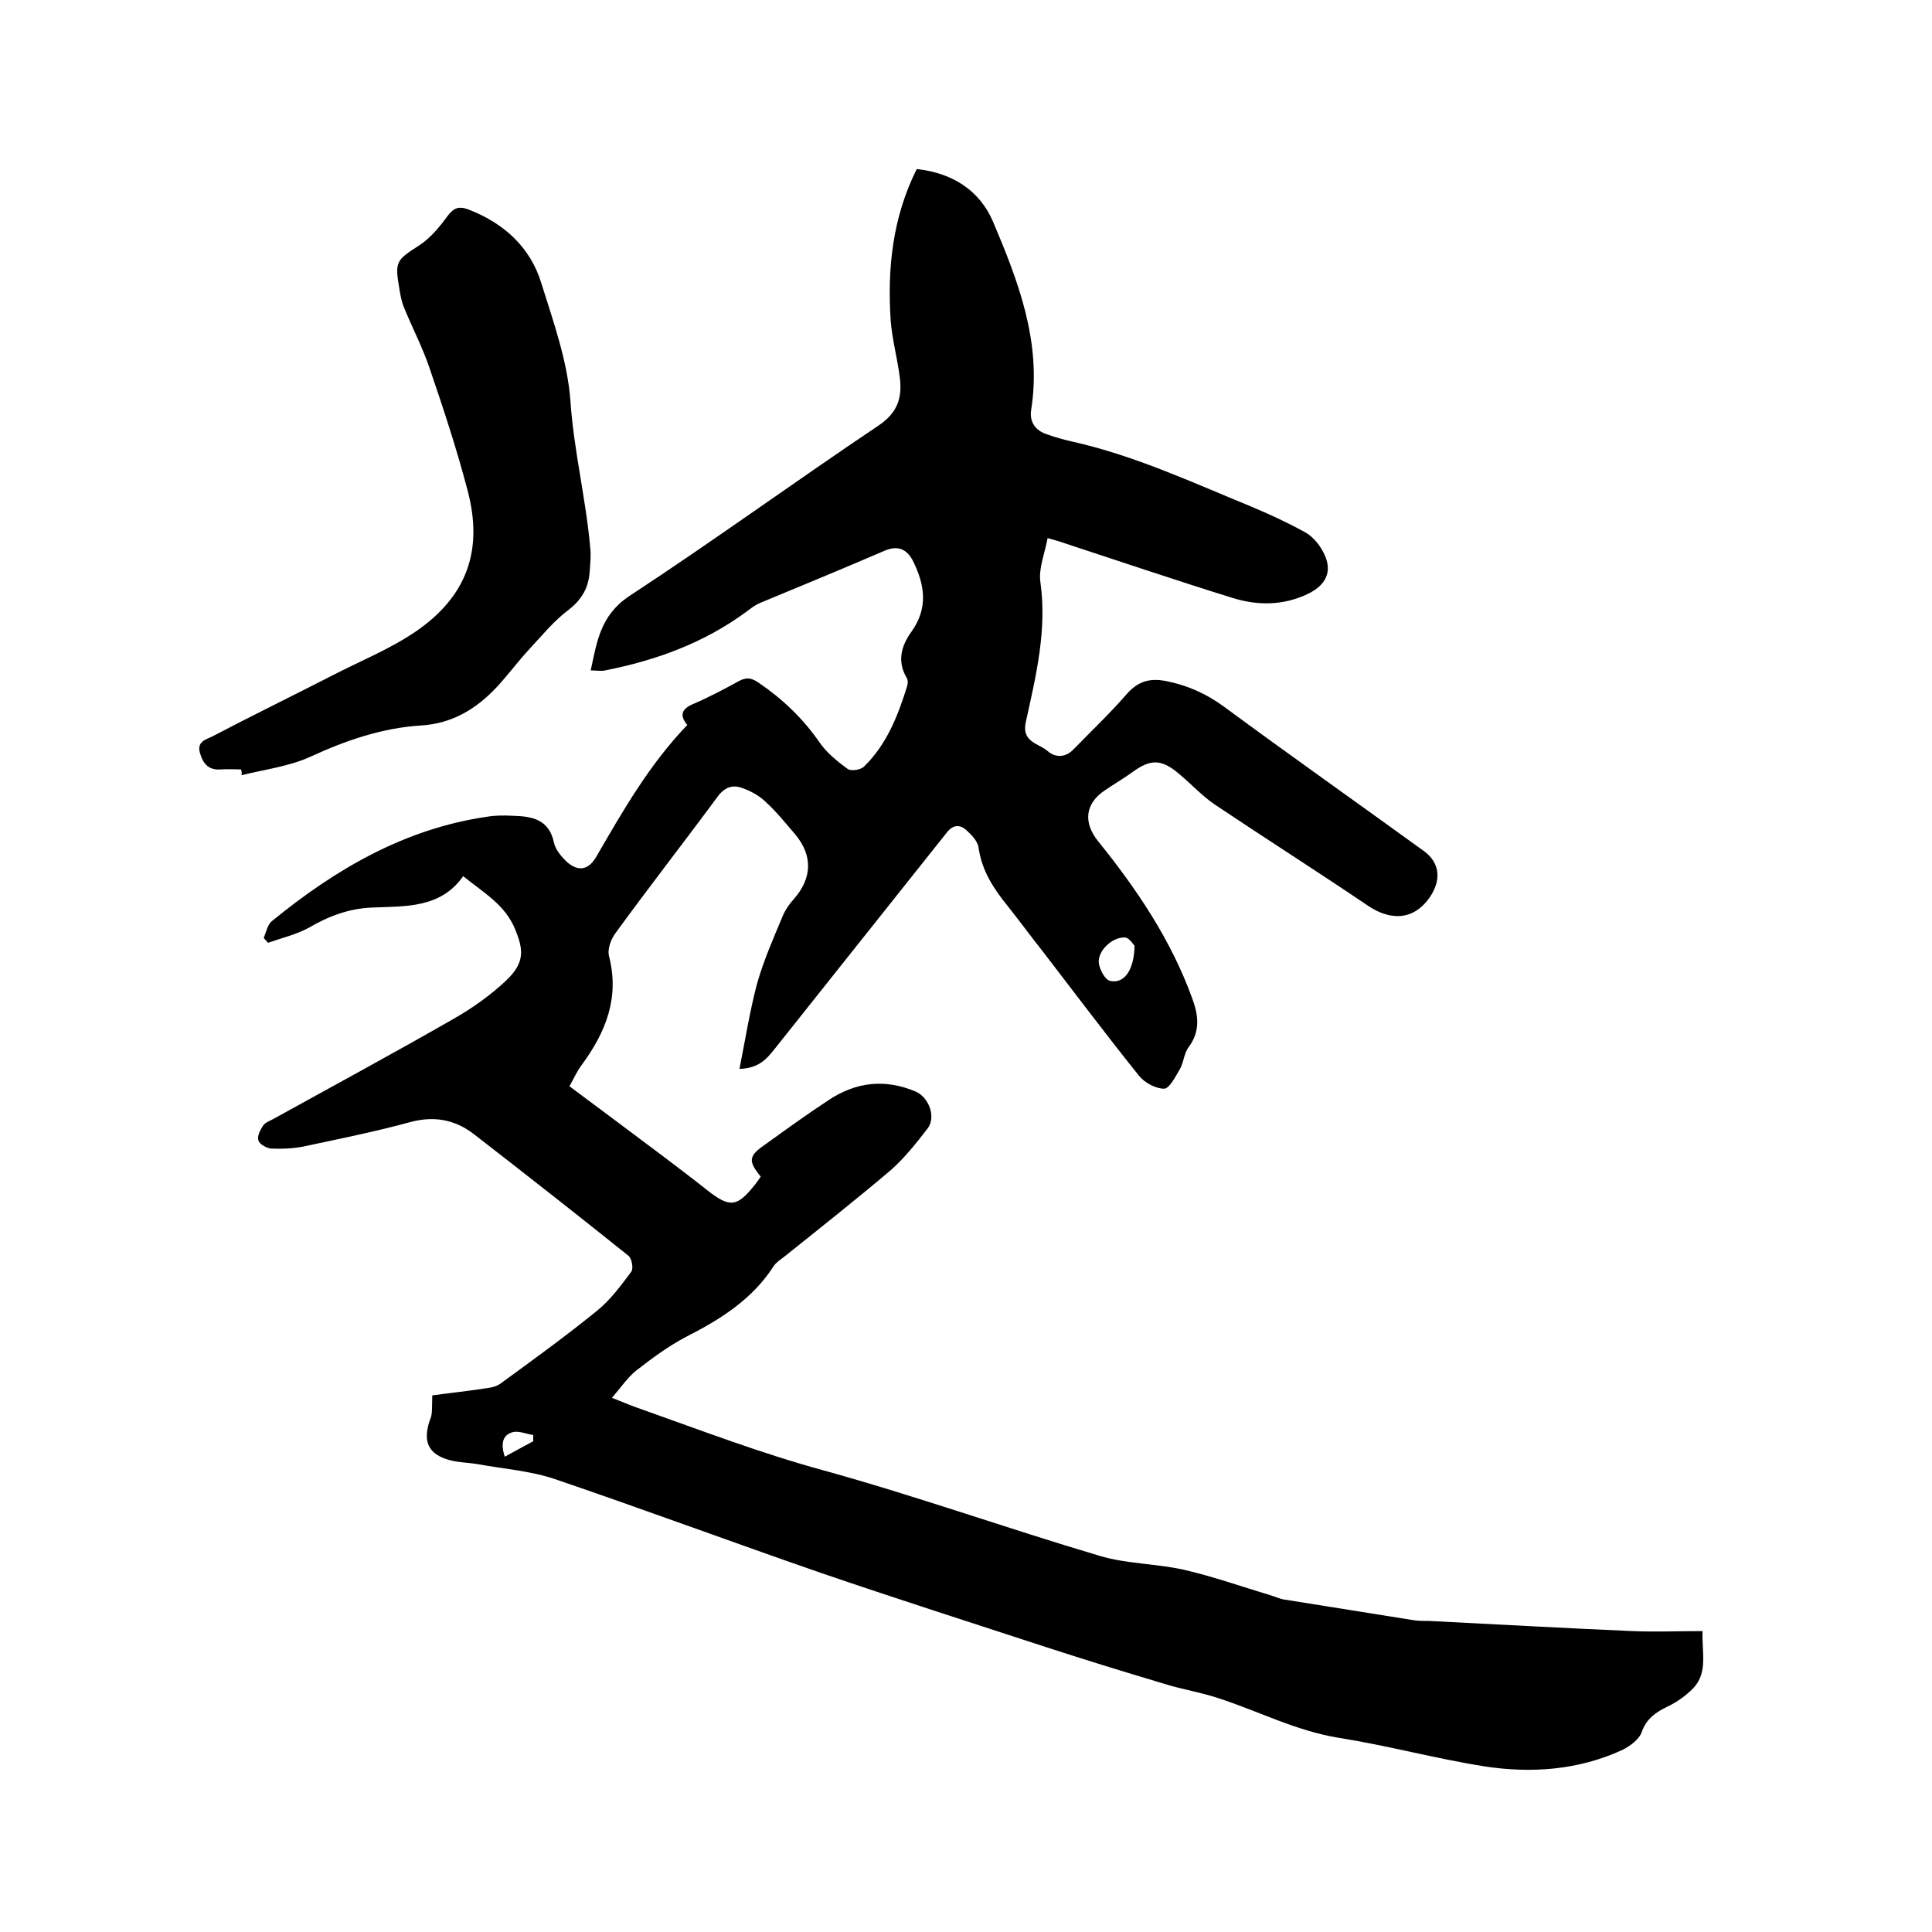
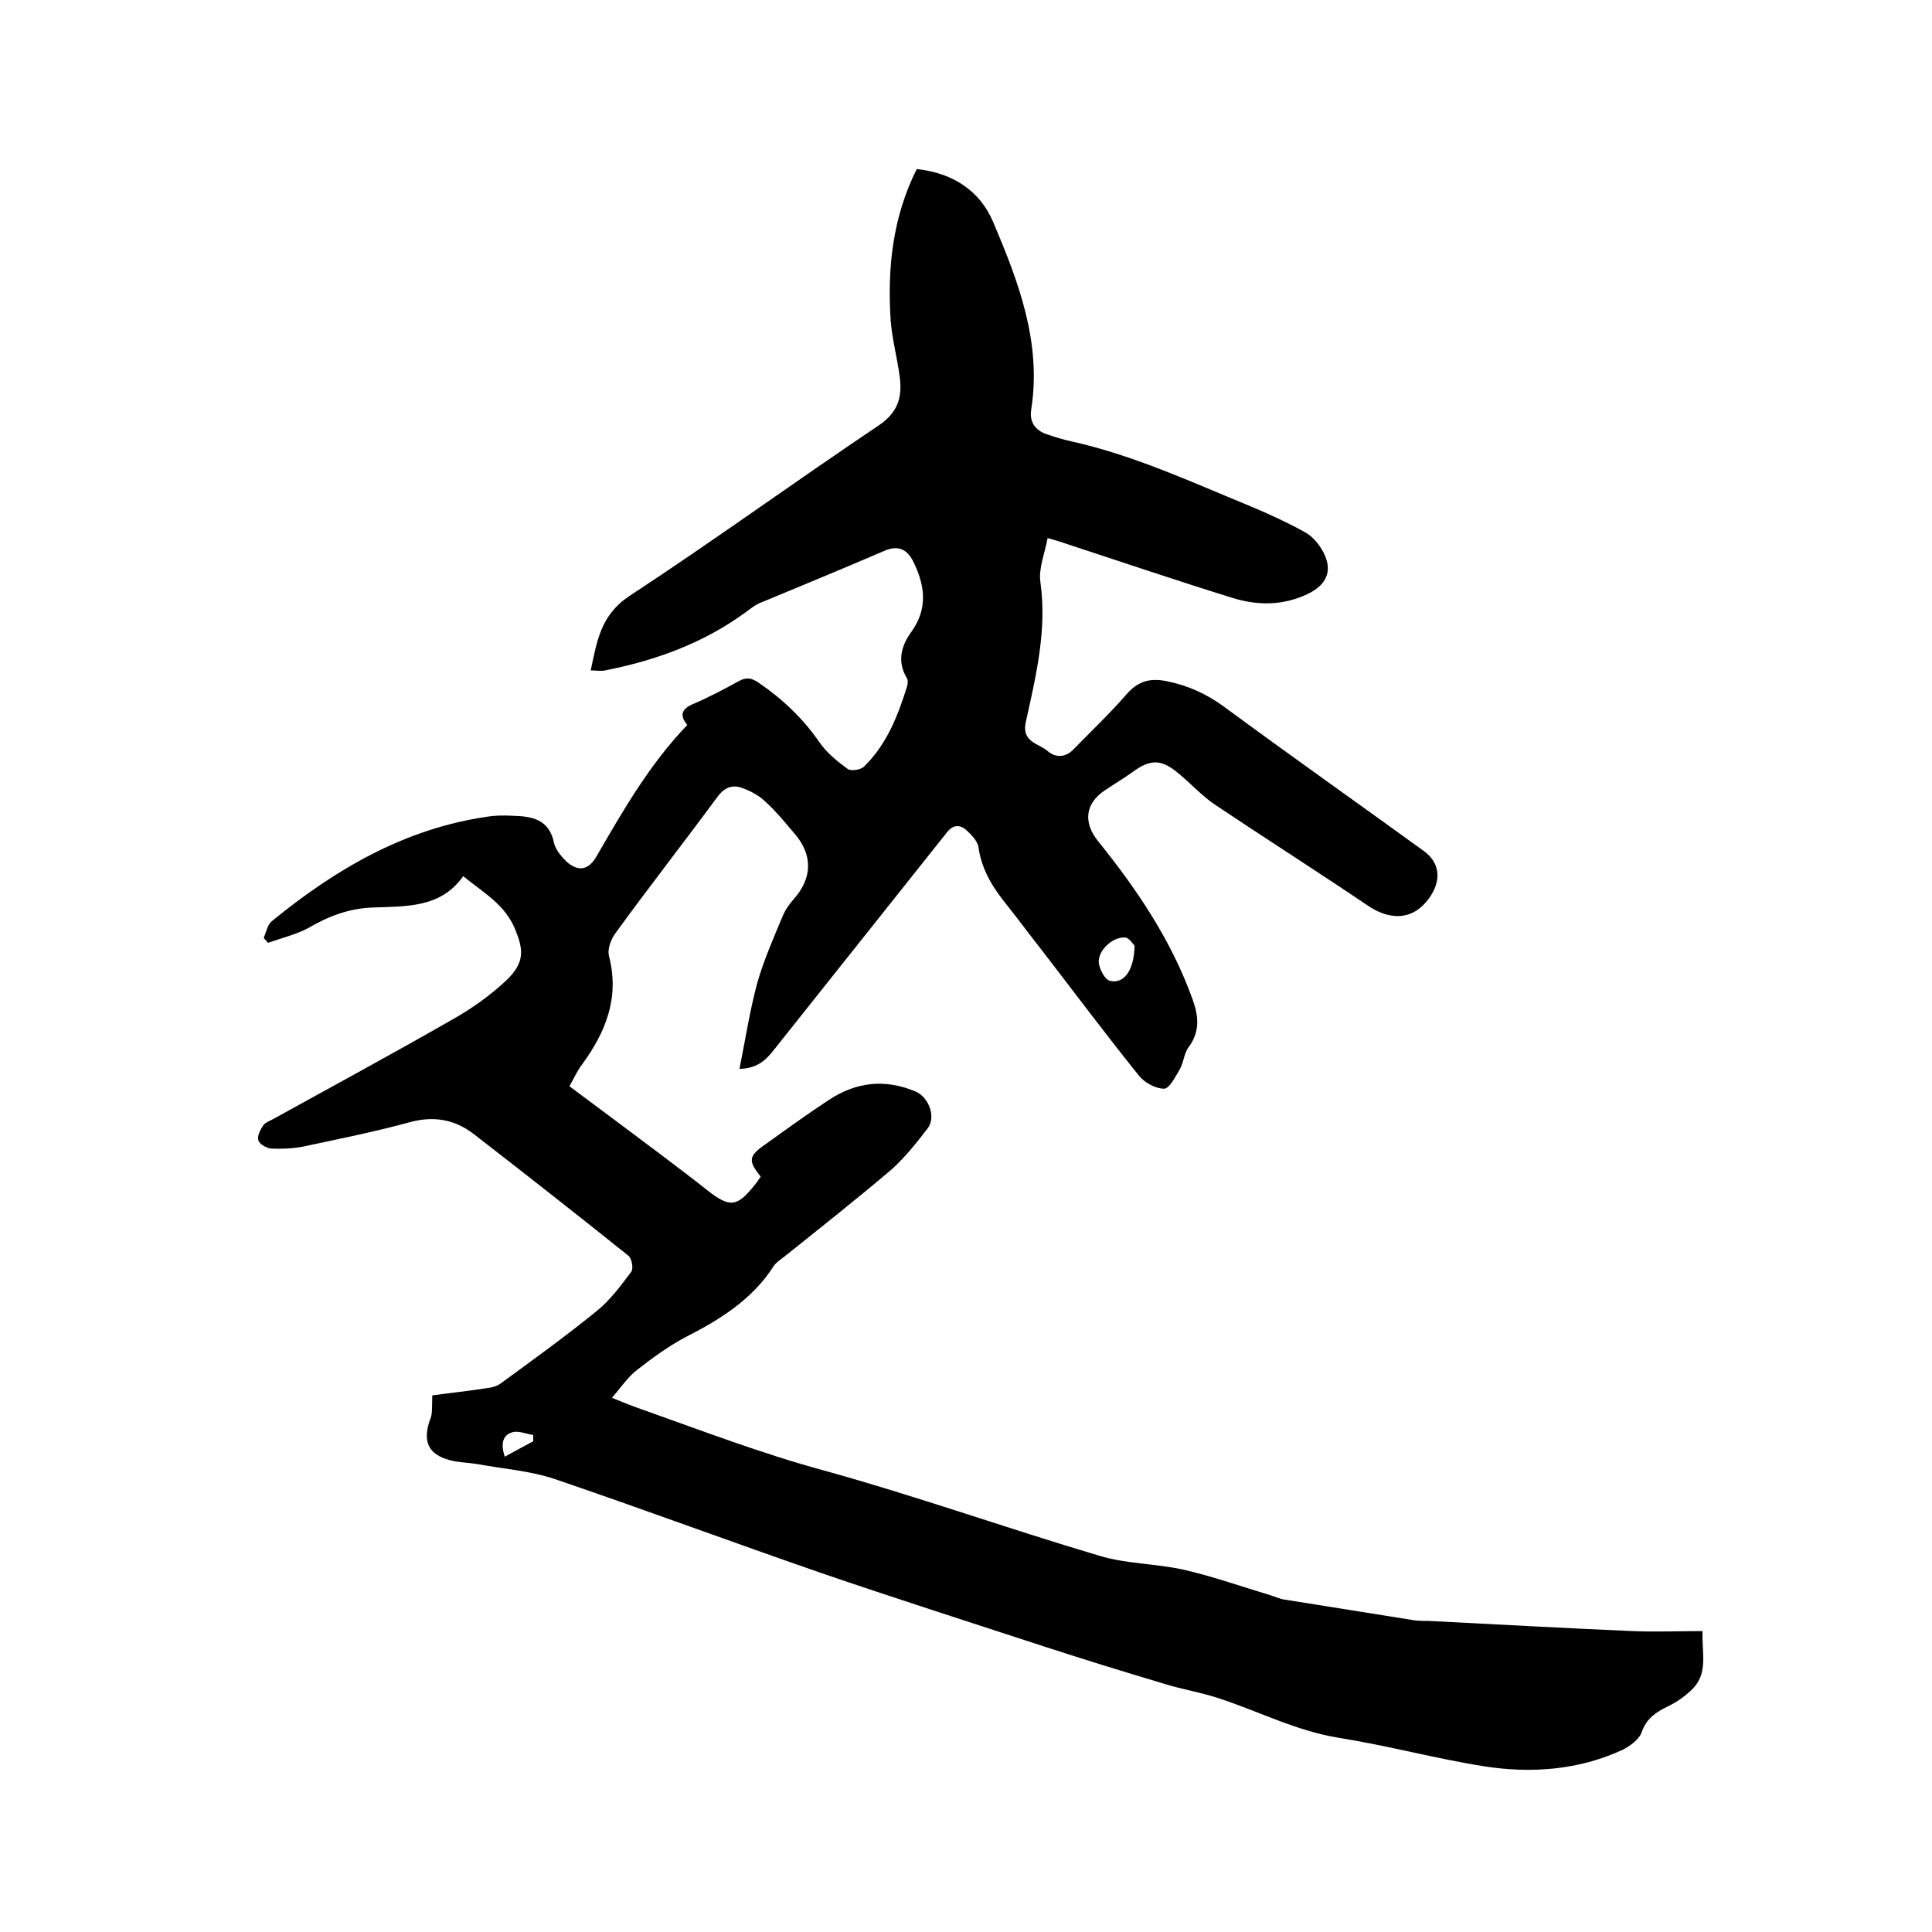
<svg xmlns="http://www.w3.org/2000/svg" enable-background="new 0 0 400 400" viewBox="0 0 400 400">
  <path d="m89.5 288.9c3.6-.5 7.5-.9 11.3-1.5 1-.1 2.1-.4 2.9-1 6.7-4.9 13.5-9.8 20-15.1 2.7-2.2 4.9-5.2 7-8 .5-.7.1-2.9-.7-3.4-10.6-8.5-21.2-16.8-31.9-25.1-3.9-3-8.2-3.8-13.1-2.5-7.3 2-14.8 3.5-22.3 5.1-2.1.4-4.4.5-6.6.4-.9-.1-2.4-.9-2.6-1.7-.3-.9.4-2.2 1-3.1.5-.7 1.6-1 2.4-1.5 12.3-6.8 24.7-13.5 36.9-20.5 3.9-2.2 7.7-4.9 11-8 4-3.8 3.5-6.5 1.9-10.5-2.1-5.2-6.5-7.6-10.8-11.1-4.7 6.7-12 6.2-18.9 6.5-4.8.2-9 1.8-13.1 4.2-2.6 1.4-5.6 2.1-8.4 3.1-.3-.3-.6-.7-.9-1 .5-1.2.8-2.8 1.7-3.5 13.1-10.7 27.4-19.1 44.5-21.6 1.8-.3 3.6-.3 5.4-.2 3.9.1 7.5.7 8.5 5.6.3 1.4 1.5 2.8 2.6 3.9 2.5 2.2 4.6 1.7 6.2-1.1 5.5-9.5 11-19.1 18.8-27.2-1.5-1.8-1.4-3.2 1.1-4.3 3.3-1.4 6.5-3.1 9.6-4.8 1.5-.8 2.5-.7 4 .3 5 3.4 9.2 7.4 12.6 12.3 1.5 2.2 3.7 4 5.9 5.6.7.5 2.7.2 3.4-.5 4.7-4.6 7-10.5 8.9-16.6.2-.6.2-1.3-.1-1.8-2-3.4-1.1-6.6 1-9.5 3.5-4.9 2.8-9.7.3-14.7-1.3-2.5-3.2-3.2-5.8-2.1-8.6 3.7-17.3 7.3-26 10.9-.9.4-1.8 1.1-2.6 1.7-8.8 6.5-18.7 10.1-29.3 12.2-.9.2-1.8 0-3 0 1.3-6 2-11.4 8-15.4 17.4-11.4 34.3-23.7 51.6-35.3 4-2.7 4.9-5.8 4.4-9.9-.5-4-1.6-7.9-1.9-11.9-.7-10.8.4-21.3 5.4-31.3 7.4.8 13 4.4 15.8 10.9 5.2 12.3 10.1 24.9 7.9 38.9-.4 2.5.8 4.3 3.2 5.1 1.7.6 3.4 1.1 5.2 1.5 13 2.9 25 8.5 37.2 13.5 3.8 1.6 7.5 3.3 11.1 5.3 1.3.7 2.5 2 3.3 3.3 2.6 4.1 1.6 7.4-2.8 9.5-5.1 2.4-10.3 2.4-15.5.8-11.6-3.6-23.1-7.5-34.7-11.3-1.1-.4-2.2-.7-3.6-1.1-.6 3.2-1.9 6.3-1.5 9.1 1.4 9.9-.9 19.4-3 28.9-1 4.3 2.7 4.5 4.5 6.1 1.6 1.4 3.7 1.4 5.4-.4 3.6-3.7 7.4-7.3 10.8-11.2 2.3-2.7 4.7-3.6 8.3-2.9 4.5.9 8.3 2.6 12 5.3 13.7 10.1 27.6 19.9 41.4 29.9 3.3 2.4 3.6 5.9 1.4 9.3-3.7 5.6-8.9 4.8-13 2-10.5-7.1-21.2-13.9-31.8-21-2.6-1.8-4.8-4.2-7.2-6.2-3.7-3.2-6-3.2-9.8-.4-1.8 1.3-3.7 2.4-5.6 3.7-4.1 2.7-4.6 6.6-1.5 10.5 8 9.9 15.1 20.4 19.5 32.5 1.3 3.5 1.8 6.8-.7 10.2-1 1.3-1 3.2-1.9 4.7s-2.1 3.9-3.2 3.9c-1.7 0-4-1.2-5.2-2.7-6.9-8.6-13.5-17.4-20.2-26.1-2.3-2.9-4.5-5.9-6.8-8.8-3-3.7-5.5-7.4-6.2-12.3-.2-1.4-1.5-2.7-2.6-3.7-1.3-1.1-2.7-1.1-4 .6-11.9 15-23.9 30-35.8 45-1.6 2-3.3 3.8-7.1 3.9 1.2-6 2.1-11.8 3.6-17.5 1.4-5 3.5-9.7 5.5-14.5.5-1.1 1.3-2.2 2.1-3.1 3.9-4.4 4-9.1.3-13.5-1.9-2.2-3.8-4.6-6-6.6-1.3-1.3-3.1-2.3-4.8-2.9-2-.8-3.7-.3-5.2 1.7-7 9.5-14.2 18.7-21.1 28.2-1 1.3-1.8 3.4-1.4 4.9 2.2 8.6-.7 15.7-5.6 22.4-1 1.3-1.7 2.9-2.6 4.5 6.6 4.9 13 9.7 19.4 14.5 3 2.3 6.1 4.6 9.1 7 4.7 3.7 6.2 3.5 9.8-1 .5-.6.9-1.2 1.3-1.8-2.7-3.3-2.5-4.3 1-6.7 4.3-3.1 8.6-6.2 13-9.1 5.7-3.8 11.7-4.5 18.1-1.8 2.7 1.2 4.3 5.3 2.4 7.7-2.3 3-4.7 6-7.5 8.5-7.3 6.2-14.9 12.2-22.4 18.2-.7.5-1.4 1-1.9 1.7-4.4 6.9-11.1 11.1-18.2 14.7-3.6 1.9-7 4.4-10.2 6.9-1.8 1.4-3.2 3.5-5.1 5.7 2.5 1 4.4 1.8 6.2 2.4 12.4 4.4 24.7 9.1 37.5 12.6 19.2 5.3 38 12 57.2 17.7 5.6 1.7 11.7 1.6 17.5 2.9 6.1 1.4 12 3.5 18 5.3 1 .3 2 .8 3 .9 8.8 1.4 17.5 2.8 26.3 4.2 1.1.2 2.3.2 3.5.2 14 .7 28.1 1.5 42.1 2.1 4.7.2 9.5 0 14.5 0-.2 4.4 1.2 8.6-2 11.9-1.5 1.5-3.3 2.8-5.2 3.7-2.5 1.2-4.4 2.5-5.4 5.3-.5 1.5-2.4 2.9-4 3.7-9.1 4.2-18.9 4.9-28.6 3.4-10.1-1.6-20-4.3-30.1-5.9-8.7-1.4-16.4-5.4-24.6-8.1-3.8-1.3-7.8-1.9-11.6-3.1-8.4-2.5-16.8-5.1-25.1-7.8-15.3-5-30.6-9.9-45.8-15.1-18.5-6.4-36.8-13.2-55.3-19.5-5.1-1.7-10.7-2.1-16.1-3.1-1.9-.3-3.8-.3-5.6-.8-4.5-1.2-5.6-3.9-4.1-8.3.6-1.2.4-2.8.5-5.1zm145.4-93.1c-.3-.3-1.1-1.6-1.9-1.7-2.7-.2-5.8 2.8-5.5 5.3.2 1.4 1.3 3.5 2.4 3.7 2.9.6 4.9-2.3 5-7.3zm-130.4 105.8c2.2-1.2 4-2.2 5.9-3.2 0-.4 0-.8 0-1.3-1.4-.2-3-.9-4.2-.6-2.3.6-2.5 2.6-1.7 5.1z" />
-   <path d="m49.9 159.3c-1.4 0-2.8-.1-4.1 0-2.5.2-3.7-1-4.4-3.4s1.3-2.8 2.5-3.4c8.2-4.3 16.6-8.4 24.8-12.6 5.8-3 12-5.5 17.3-9.1 10.7-7.3 14.1-16.9 10.8-29.3-2.2-8.4-4.9-16.6-7.7-24.8-1.5-4.6-3.8-8.9-5.6-13.4-.4-1.1-.6-2.2-.8-3.4-1-5.8-.7-6 4.1-9.1 2.3-1.5 4.2-3.8 5.8-6 1.2-1.6 2.2-2.2 4.2-1.5 7.4 2.8 13 7.8 15.3 15.4 2.5 8 5.4 16.1 6 24.3.7 10.3 3.2 20.2 4.1 30.4.2 1.6 0 3.2-.1 4.8-.2 3.3-1.5 5.8-4.3 8-3.1 2.3-5.6 5.4-8.3 8.3-2.3 2.5-4.3 5.2-6.6 7.7-4.2 4.5-9.2 7.6-15.7 8-8.1.5-15.6 3.1-23 6.5-4.4 2-9.4 2.6-14.2 3.8.1-.5 0-.9-.1-1.2z" />
</svg>